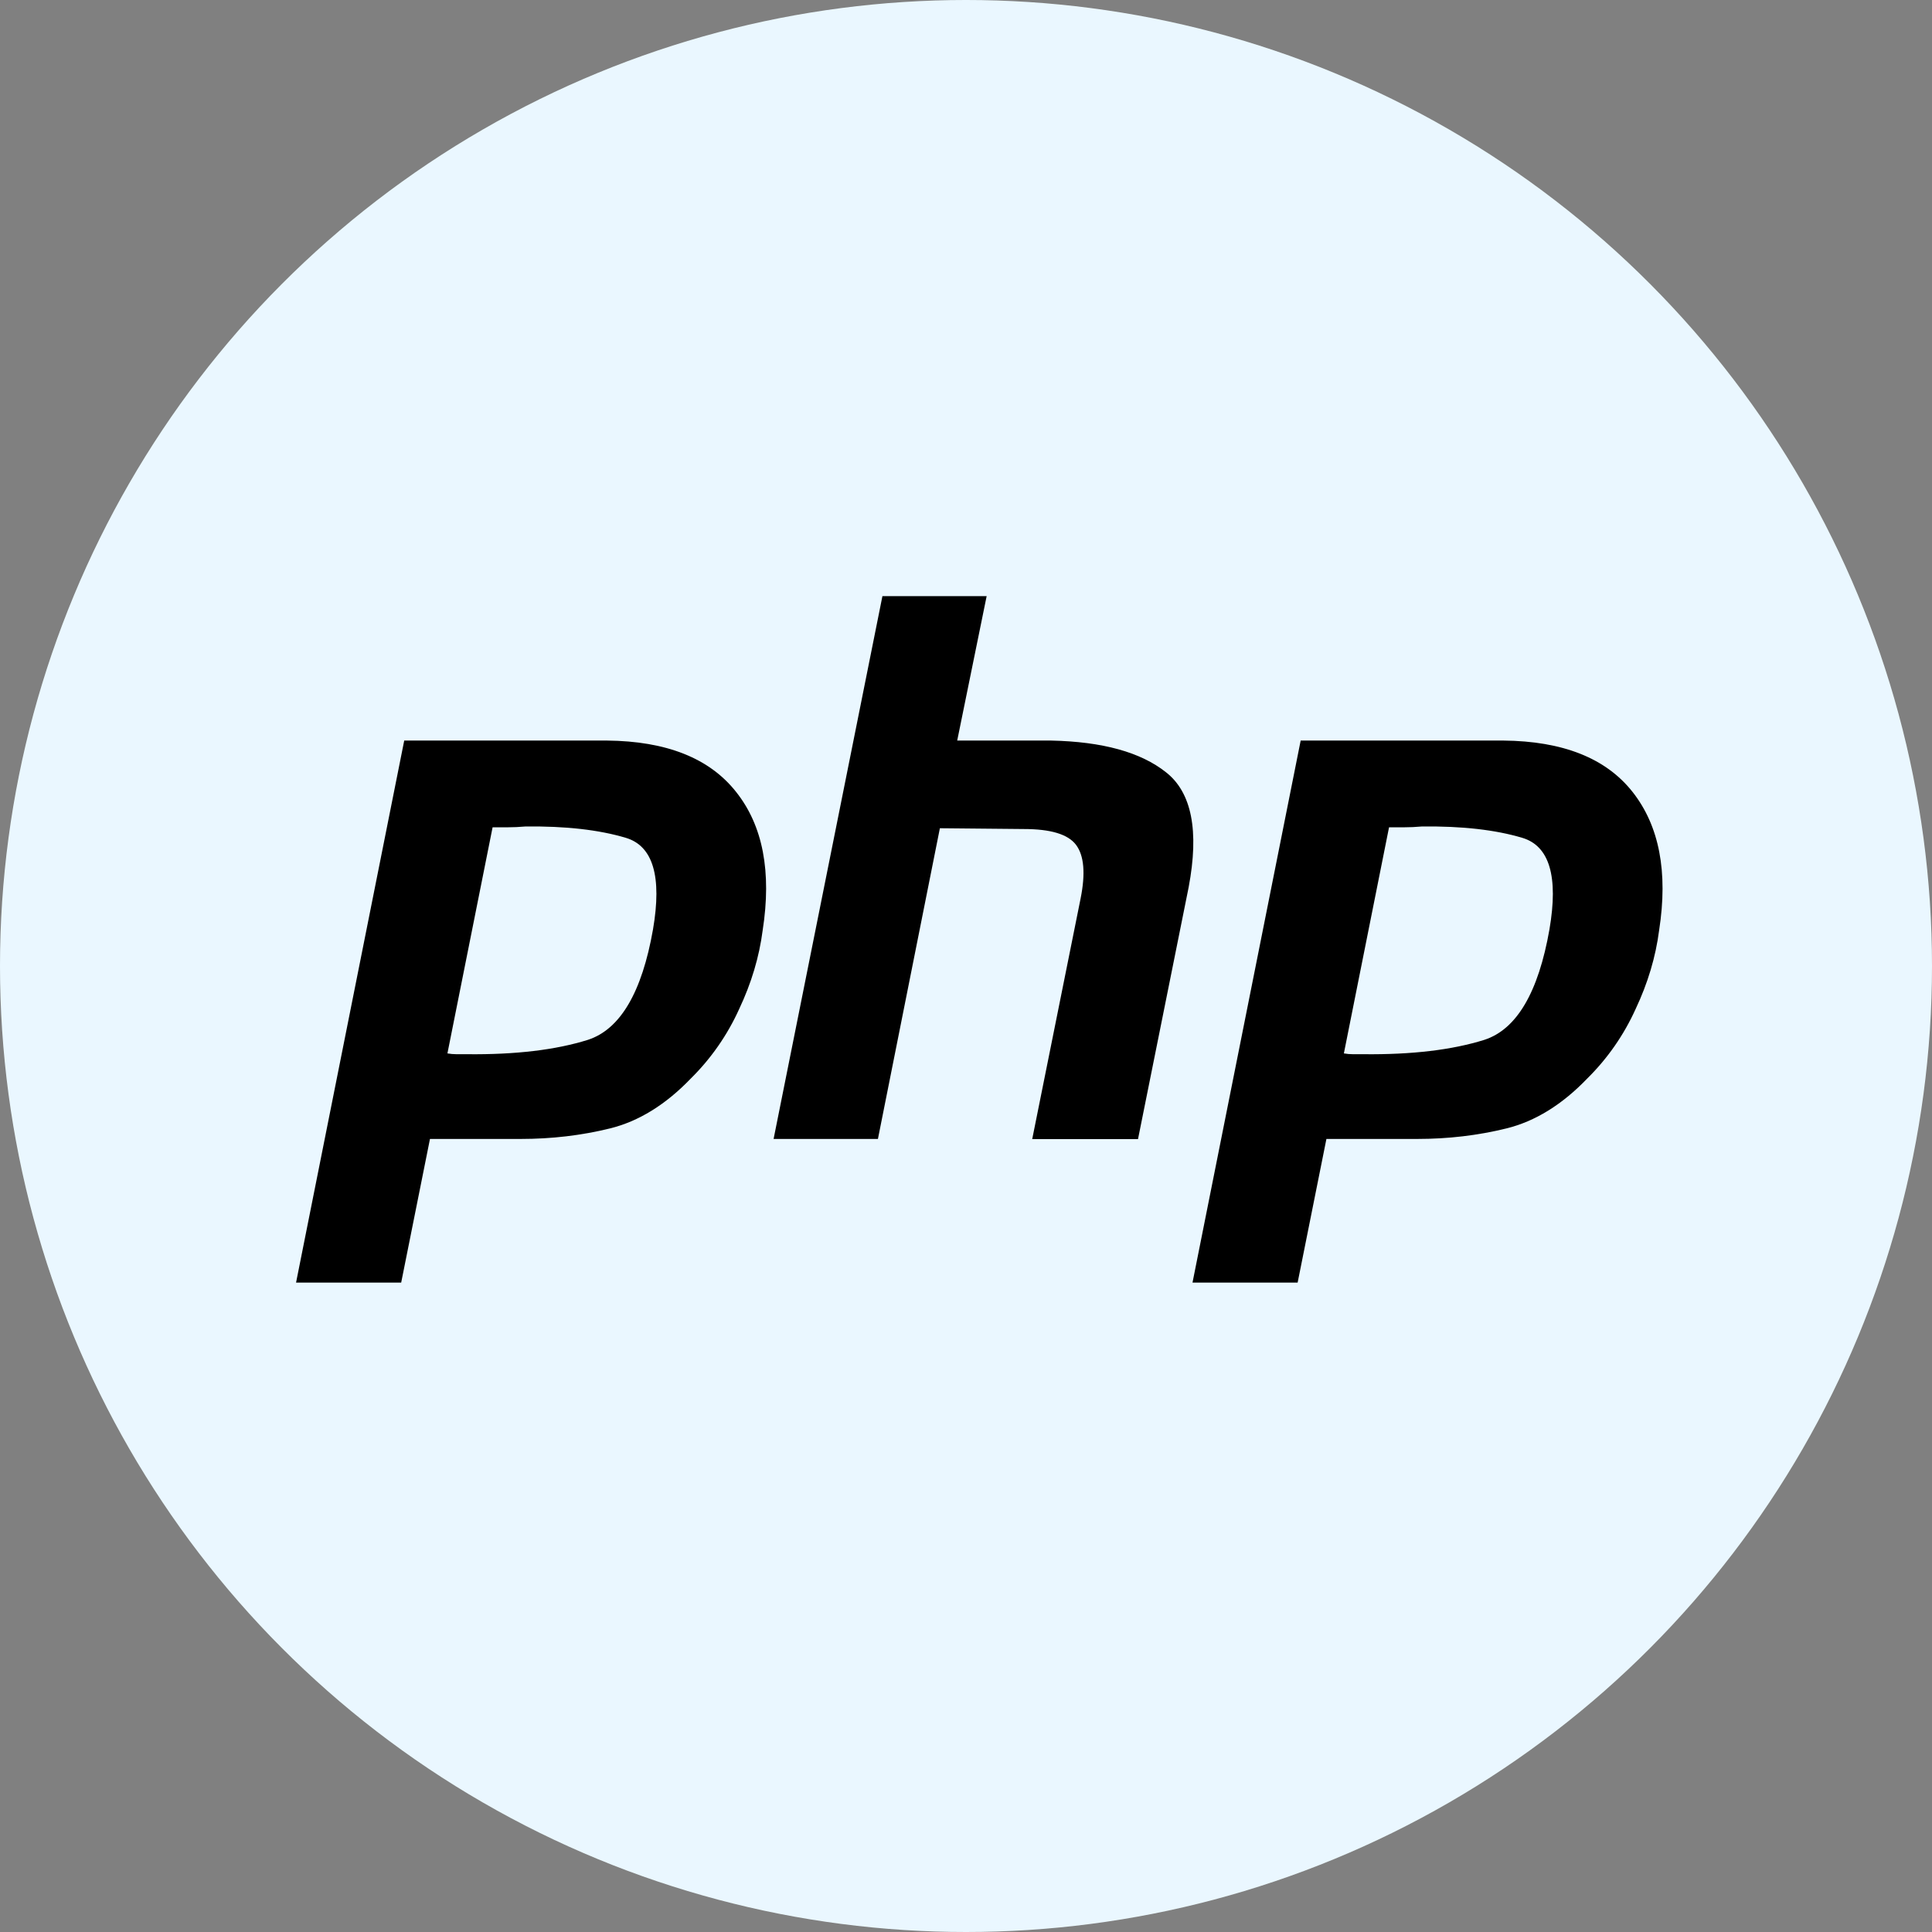
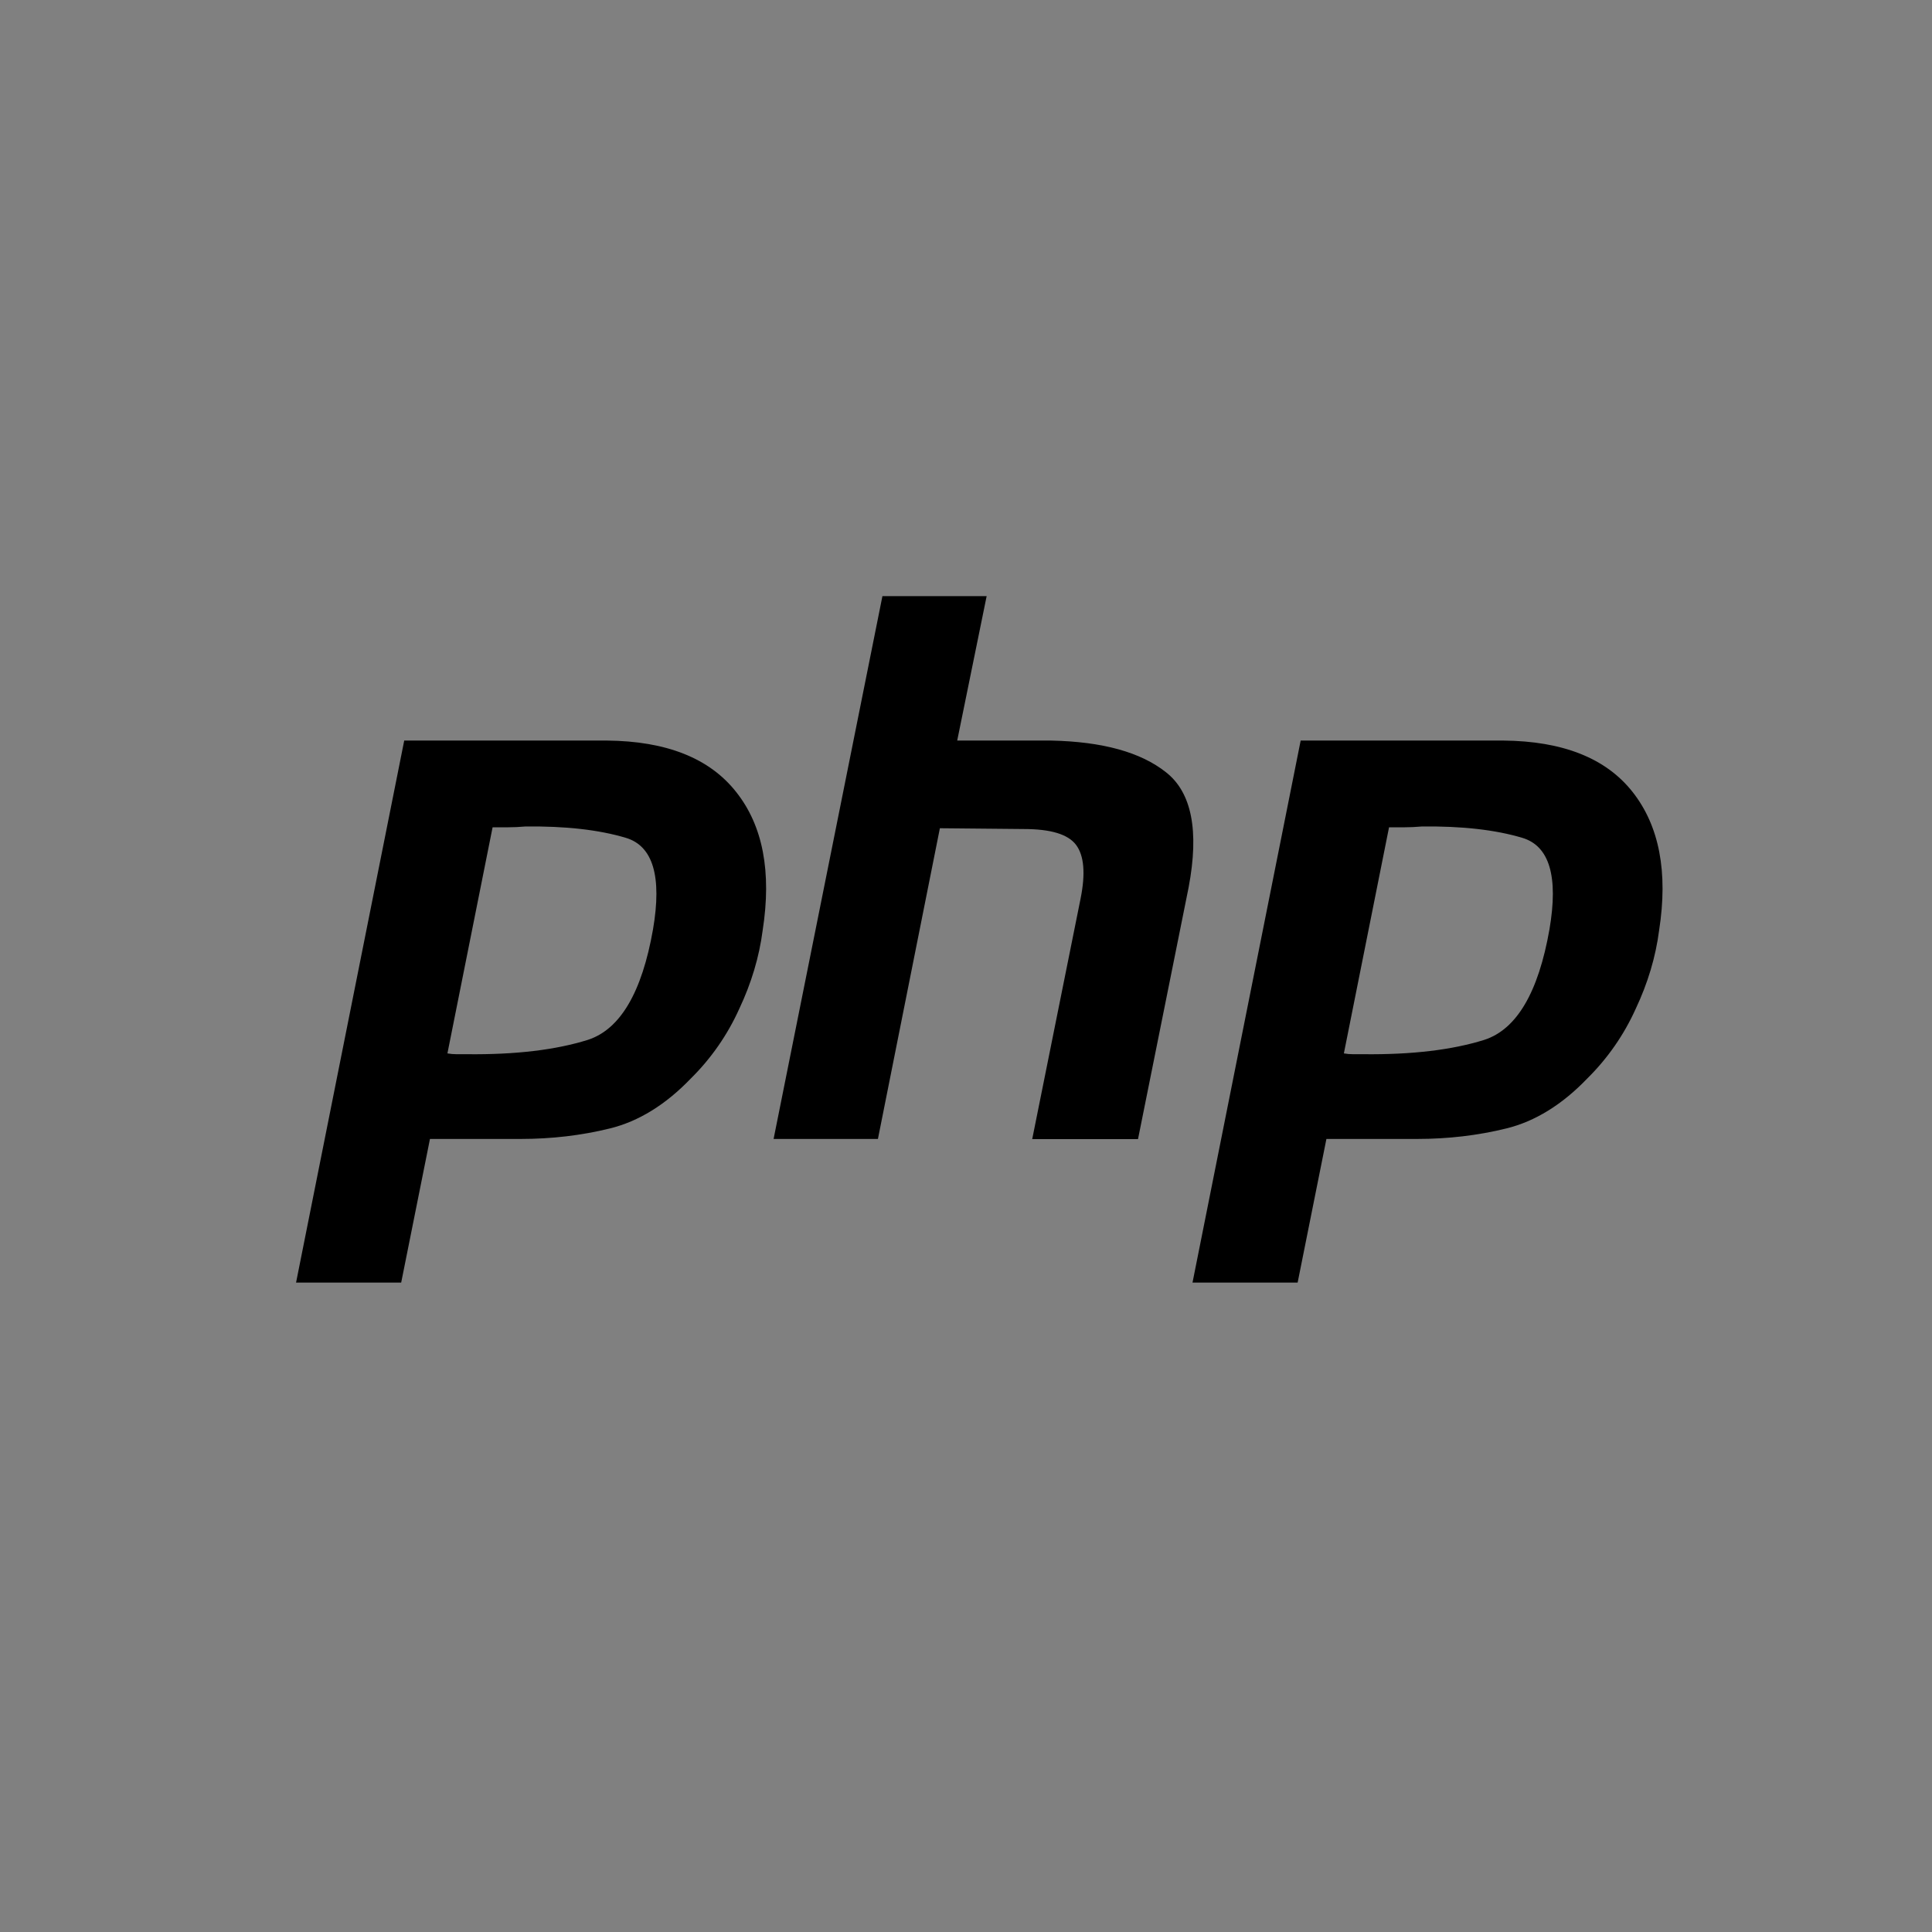
<svg xmlns="http://www.w3.org/2000/svg" id="Layer_2" data-name="Layer 2" viewBox="0 0 145 145">
  <rect x="0" y="0" width="145" height="145" fill="#808080" stroke="none" />
  <defs>
    <style>
      .cls-1 {
        fill: #eaf7ff;
      }
    </style>
  </defs>
  <g id="Layer_1-2" data-name="Layer 1">
-     <circle class="cls-1" cx="72.5" cy="72.5" r="72.5" />
    <path d="M30.34,55.58h15.21c4.46.04,7.7,1.32,9.7,3.86,2.01,2.53,2.67,6,1.99,10.38-.26,2.01-.85,3.97-1.76,5.9-.88,1.95-2.11,3.72-3.63,5.22-1.89,1.97-3.92,3.22-6.07,3.75s-4.39.79-6.7.79h-6.81l-2.16,10.78h-7.89l8.12-40.69ZM36.98,62.04l-3.4,17.02c.23.04.45.06.68.06h.79c3.63.04,6.66-.32,9.08-1.08,2.42-.79,4.05-3.56,4.88-8.29.68-3.97,0-6.26-2.04-6.87-2.01-.6-4.52-.89-7.55-.85-.45.04-.89.06-1.31.06h-1.19l.06-.06ZM66.22,44.74h7.83l-2.21,10.84h7.04c3.86.08,6.73.87,8.63,2.38,1.93,1.51,2.5,4.39,1.7,8.63l-3.8,18.9h-7.94l3.63-18.05c.38-1.89.26-3.23-.34-4.03s-1.91-1.19-3.92-1.19l-6.3-.06-4.65,23.32h-7.83l8.17-40.75ZM97.62,55.58h15.21c4.46.04,7.7,1.32,9.7,3.86s2.67,6,1.99,10.38c-.26,2.01-.85,3.97-1.76,5.9-.88,1.95-2.11,3.72-3.63,5.22-1.89,1.97-3.92,3.22-6.07,3.75s-4.39.79-6.7.79h-6.81l-2.16,10.78h-7.89l8.12-40.69ZM104.26,62.04l-3.4,17.02c.23.04.45.06.68.06h.79c3.63.04,6.66-.32,9.08-1.08,2.42-.79,4.05-3.56,4.88-8.29.68-3.97,0-6.26-2.04-6.87-2.01-.6-4.52-.89-7.55-.85-.45.04-.89.06-1.31.06h-1.19l.06-.06Z" />
  </g>
</svg>